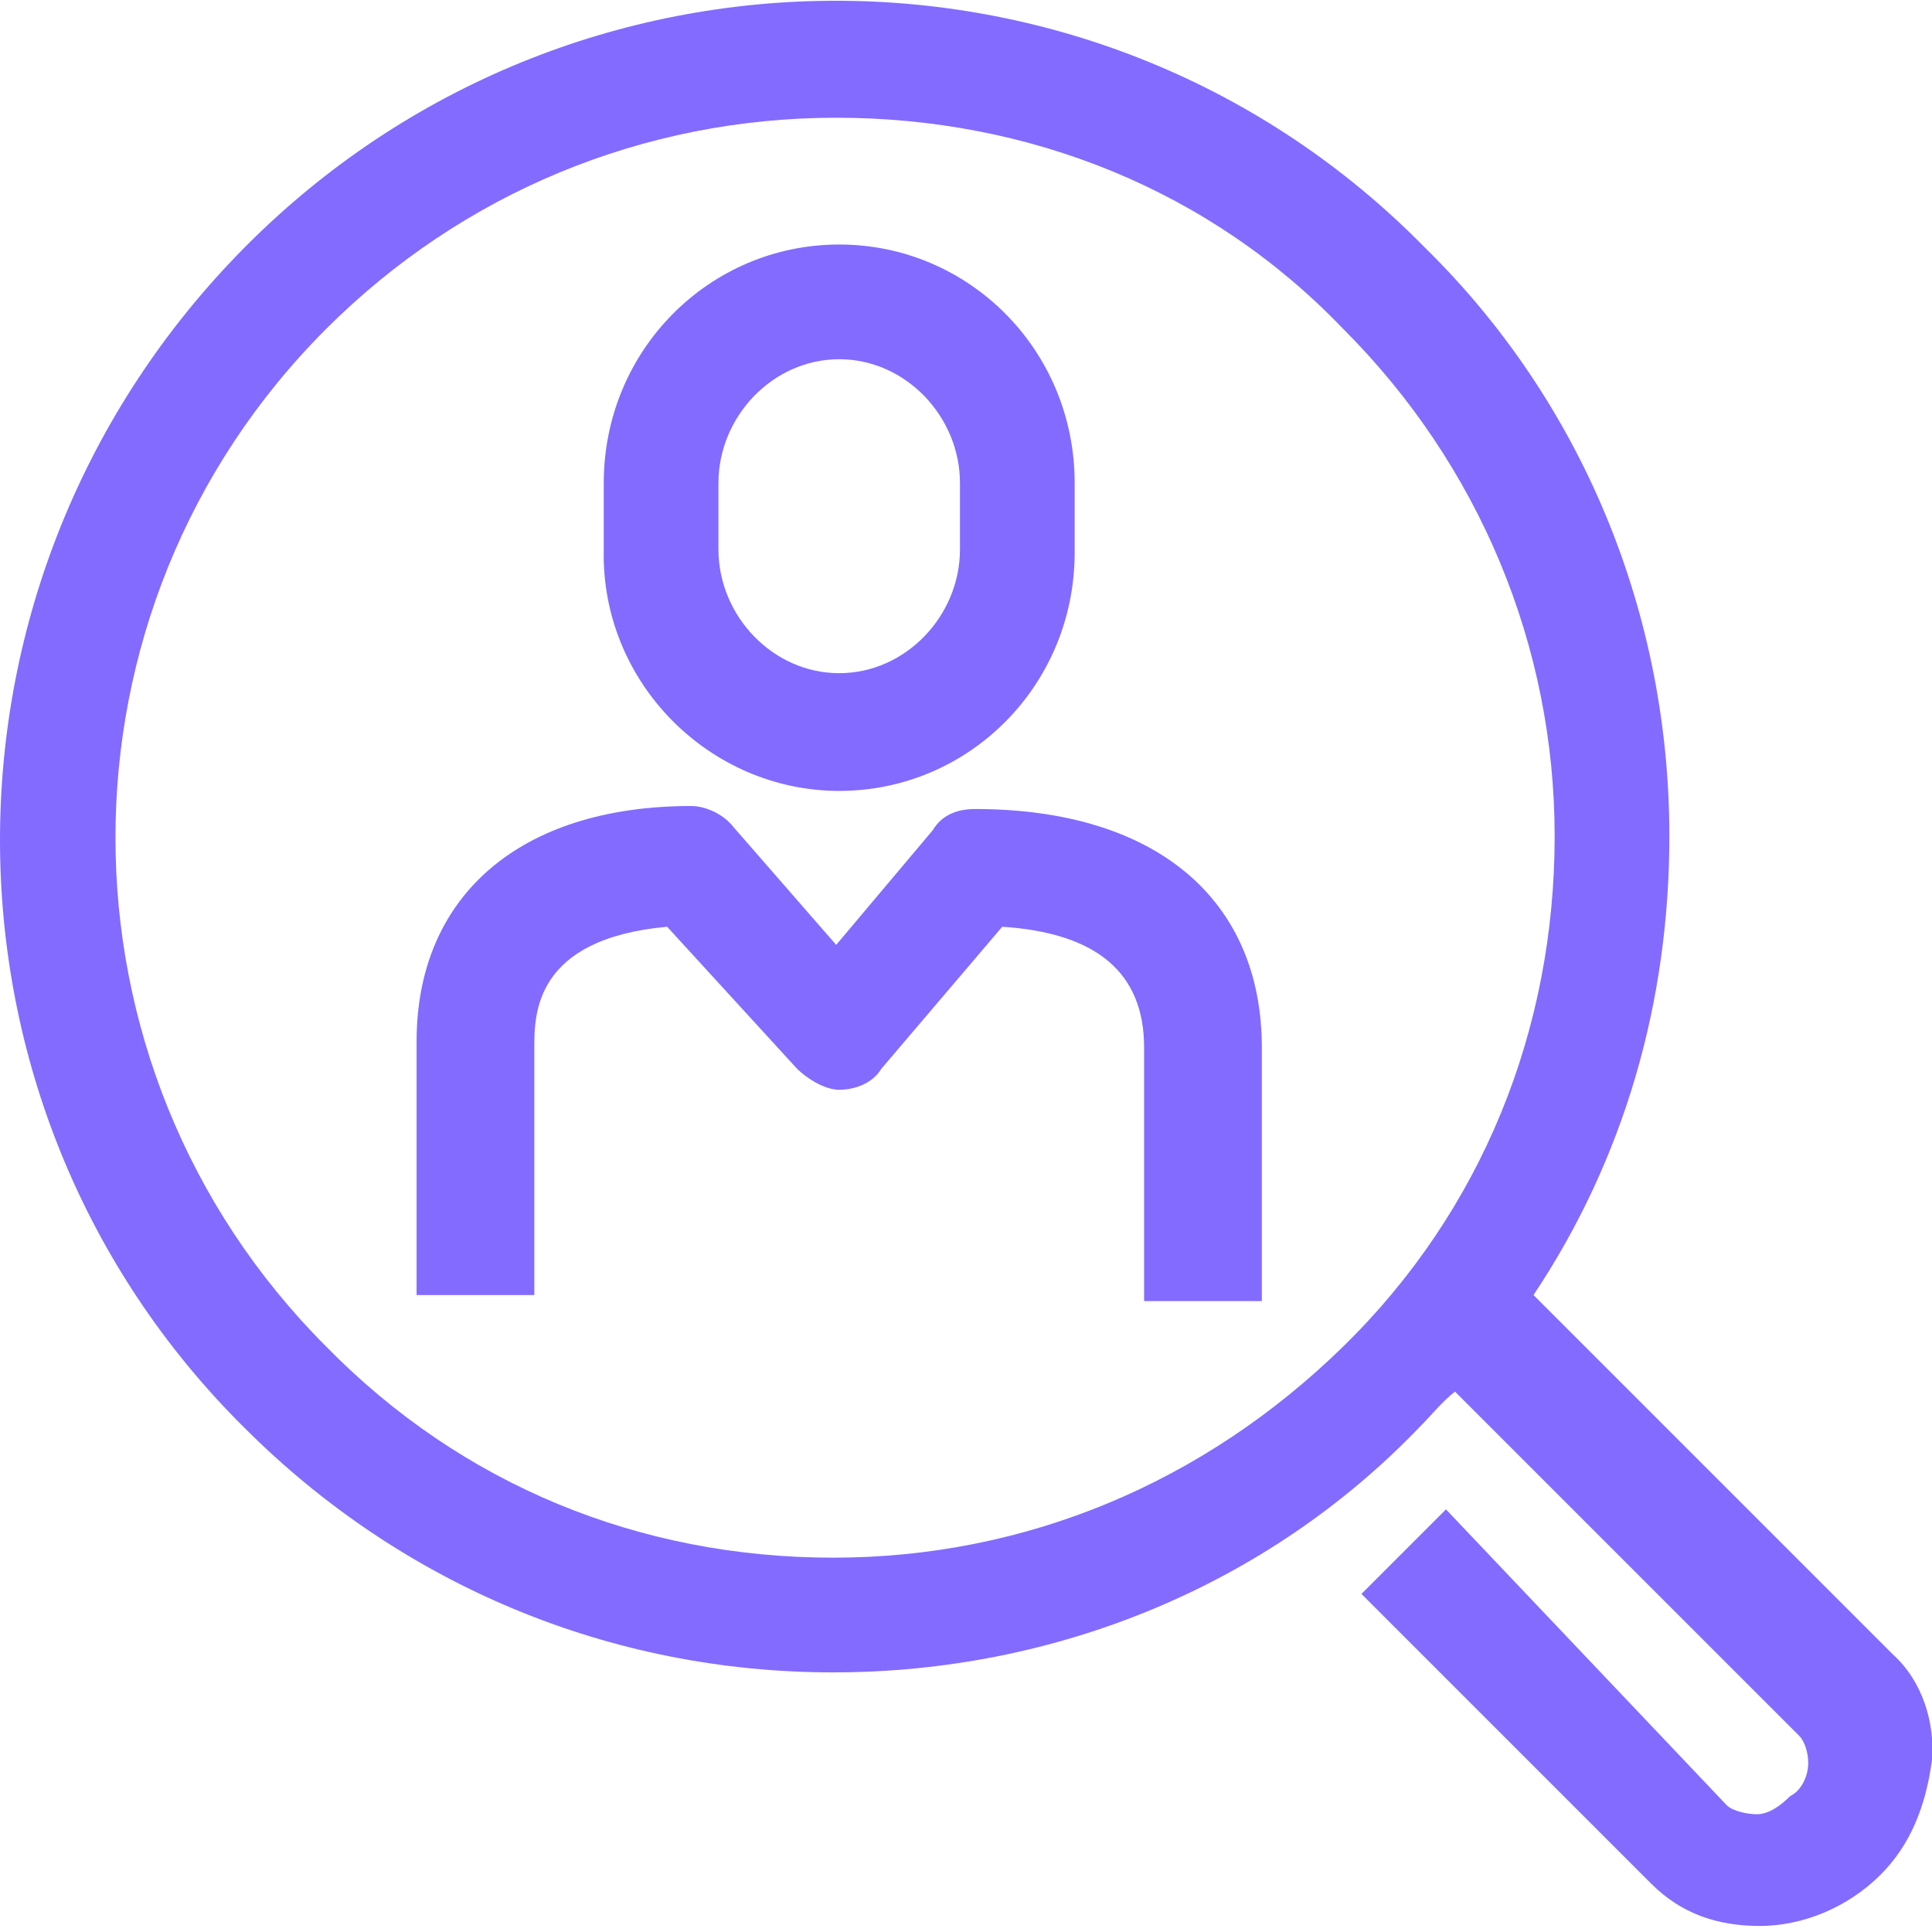
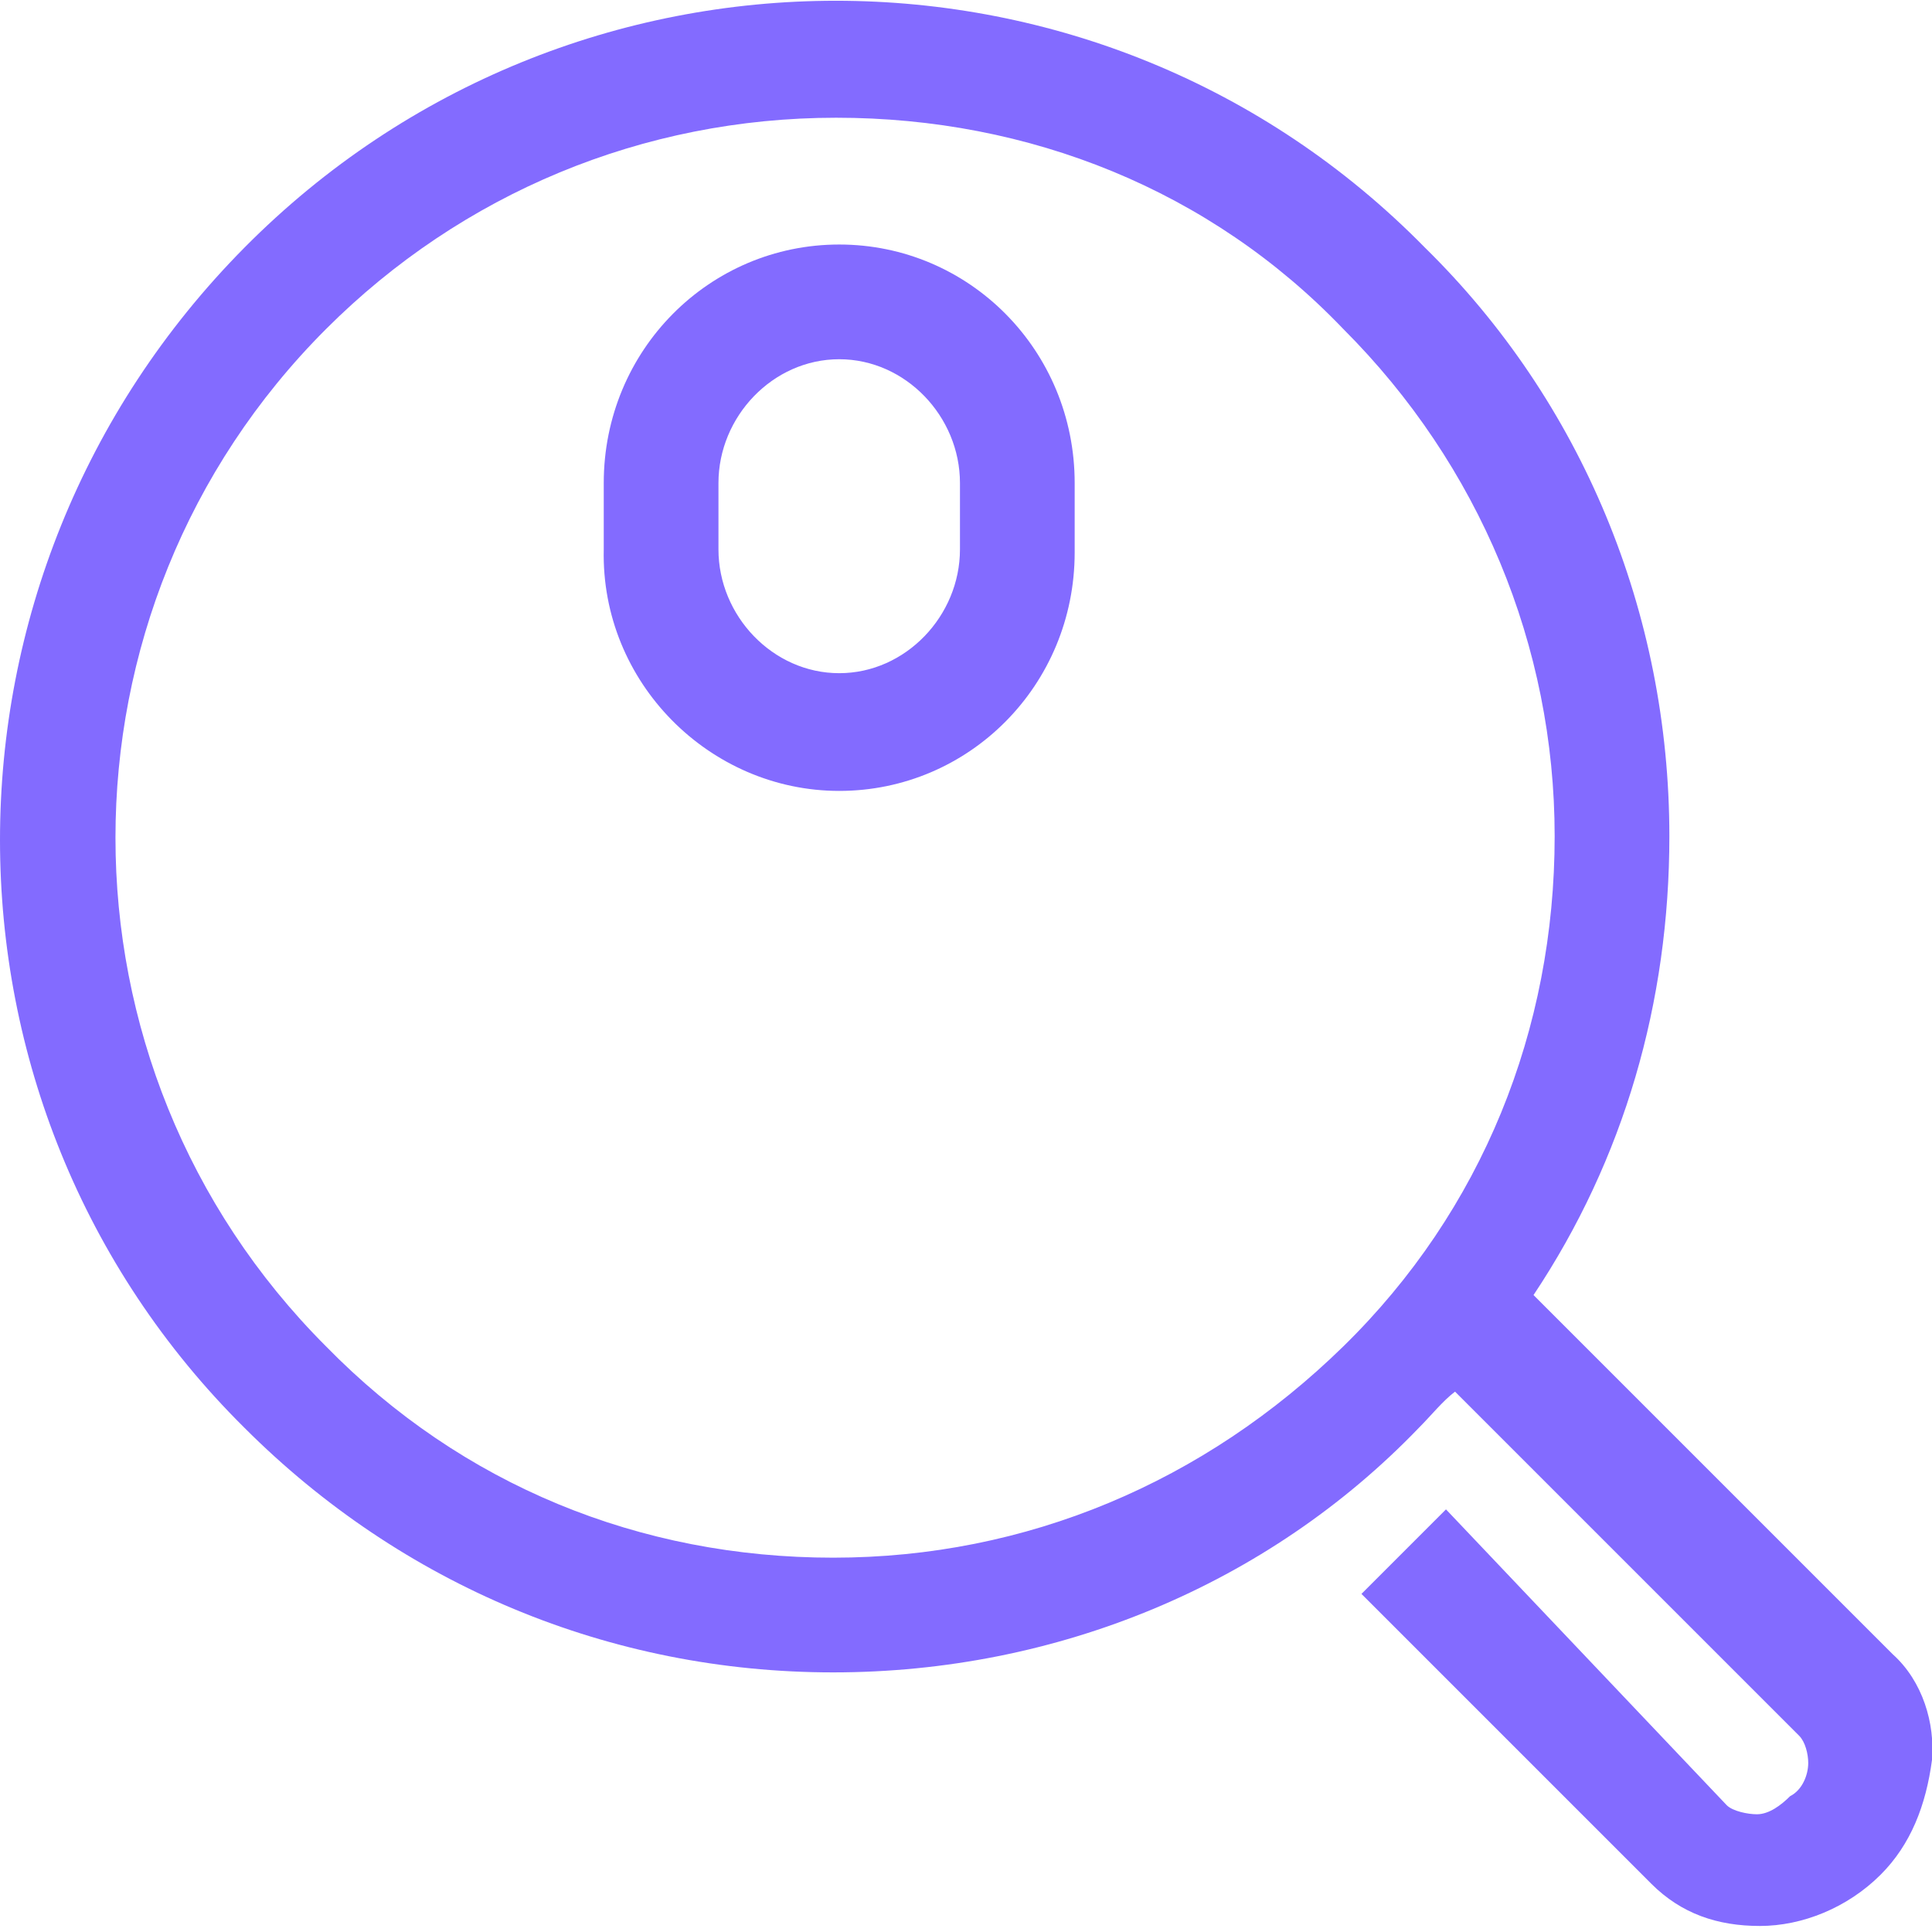
<svg xmlns="http://www.w3.org/2000/svg" version="1.1" width="32" height="32" viewBox="0 0 32 32" fill="#836BFF">
  <title>person-recruitment-search</title>
-   <path d="M16.15 13.4c-0.3 0-0.55 0.1-0.7 0.35l-1.6 1.9-1.7-1.95c-0.15-0.2-0.45-0.35-0.7-0.35-2.85 0-4.55 1.5-4.55 3.9v4.2h1.95v-4.1c0-0.55 0-1.8 2.2-2l2.15 2.35c0.15 0.15 0.45 0.35 0.7 0.35s0.55-0.1 0.7-0.35l2-2.35c1.55 0.1 2.35 0.75 2.35 2v4.2h1.95v-4.2c0-2.45-1.75-3.95-4.75-3.95z" />
  <path d="M13.9 13.1c2.15 0 3.9-1.75 3.9-3.95v-1.15c0-2.2-1.75-3.95-3.9-3.95s-3.9 1.75-3.9 3.95v1.1c-0.050 2.2 1.75 4 3.9 4zM13.9 5.95c1.1 0 2 0.95 2 2.050v1.1c0 1.1-0.9 2.050-2 2.050s-2-0.95-2-2.050v-1.1c0-1.1 0.9-2.050 2-2.050z" />
  <path d="M31.35 27.4l-5.95-5.95c1.5-2.25 2.25-4.85 2.25-7.6 0-3.7-1.45-7.2-4.050-9.75-5.35-5.45-14.15-5.45-19.55 0s-5.4 14.2 0 19.55c2.6 2.6 6.050 4.050 9.75 4.050s7.2-1.45 9.7-4.050c0.2-0.2 0.4-0.45 0.6-0.6l5.7 5.7c0.1 0.1 0.15 0.3 0.15 0.45 0 0.2-0.1 0.45-0.3 0.55-0.15 0.15-0.35 0.3-0.55 0.3-0.15 0-0.4-0.050-0.5-0.15l-4.65-4.9-1.4 1.4 4.8 4.8c0.5 0.5 1.1 0.7 1.8 0.7s1.45-0.3 2-0.85c0.5-0.5 0.75-1.15 0.85-1.9 0.050-0.6-0.15-1.3-0.65-1.75zM25.75 13.85c0 3.2-1.2 6.2-3.5 8.45s-5.25 3.5-8.45 3.5-6.15-1.2-8.4-3.5c-4.65-4.65-4.65-12.2 0-16.85 2.25-2.25 5.25-3.5 8.45-3.5s6.2 1.2 8.4 3.5c2.25 2.25 3.5 5.25 3.5 8.4z" />
</svg>